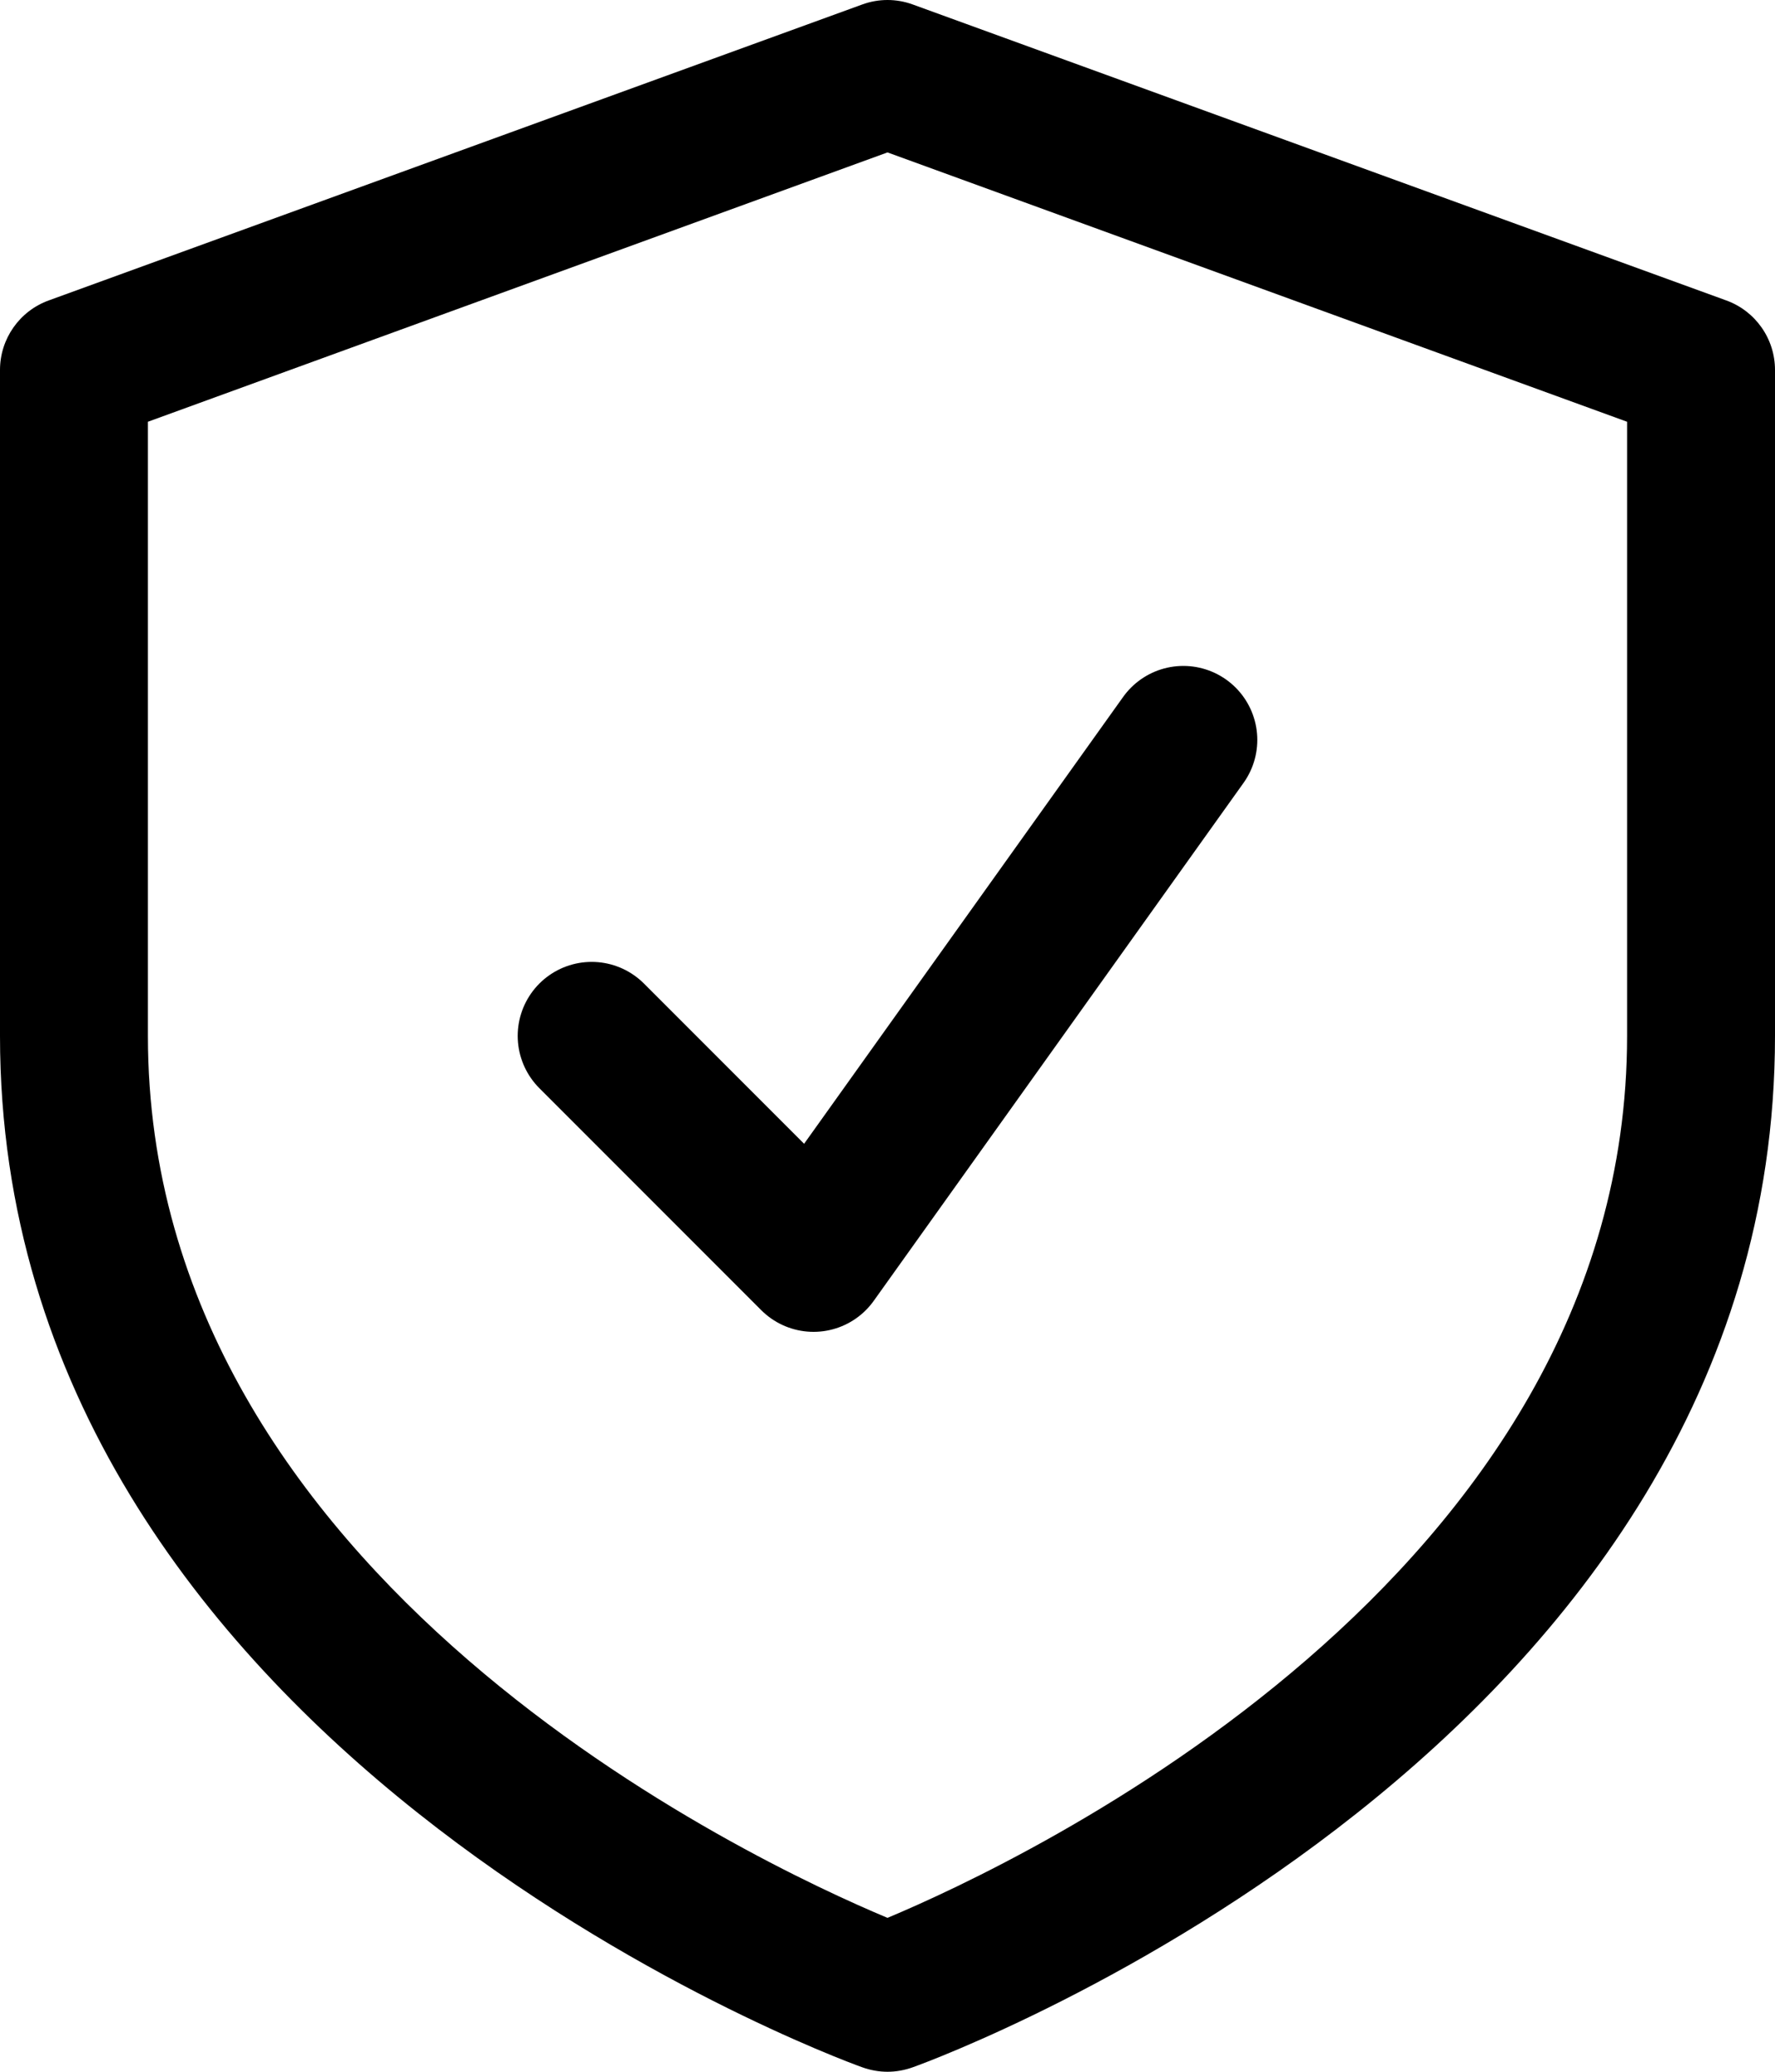
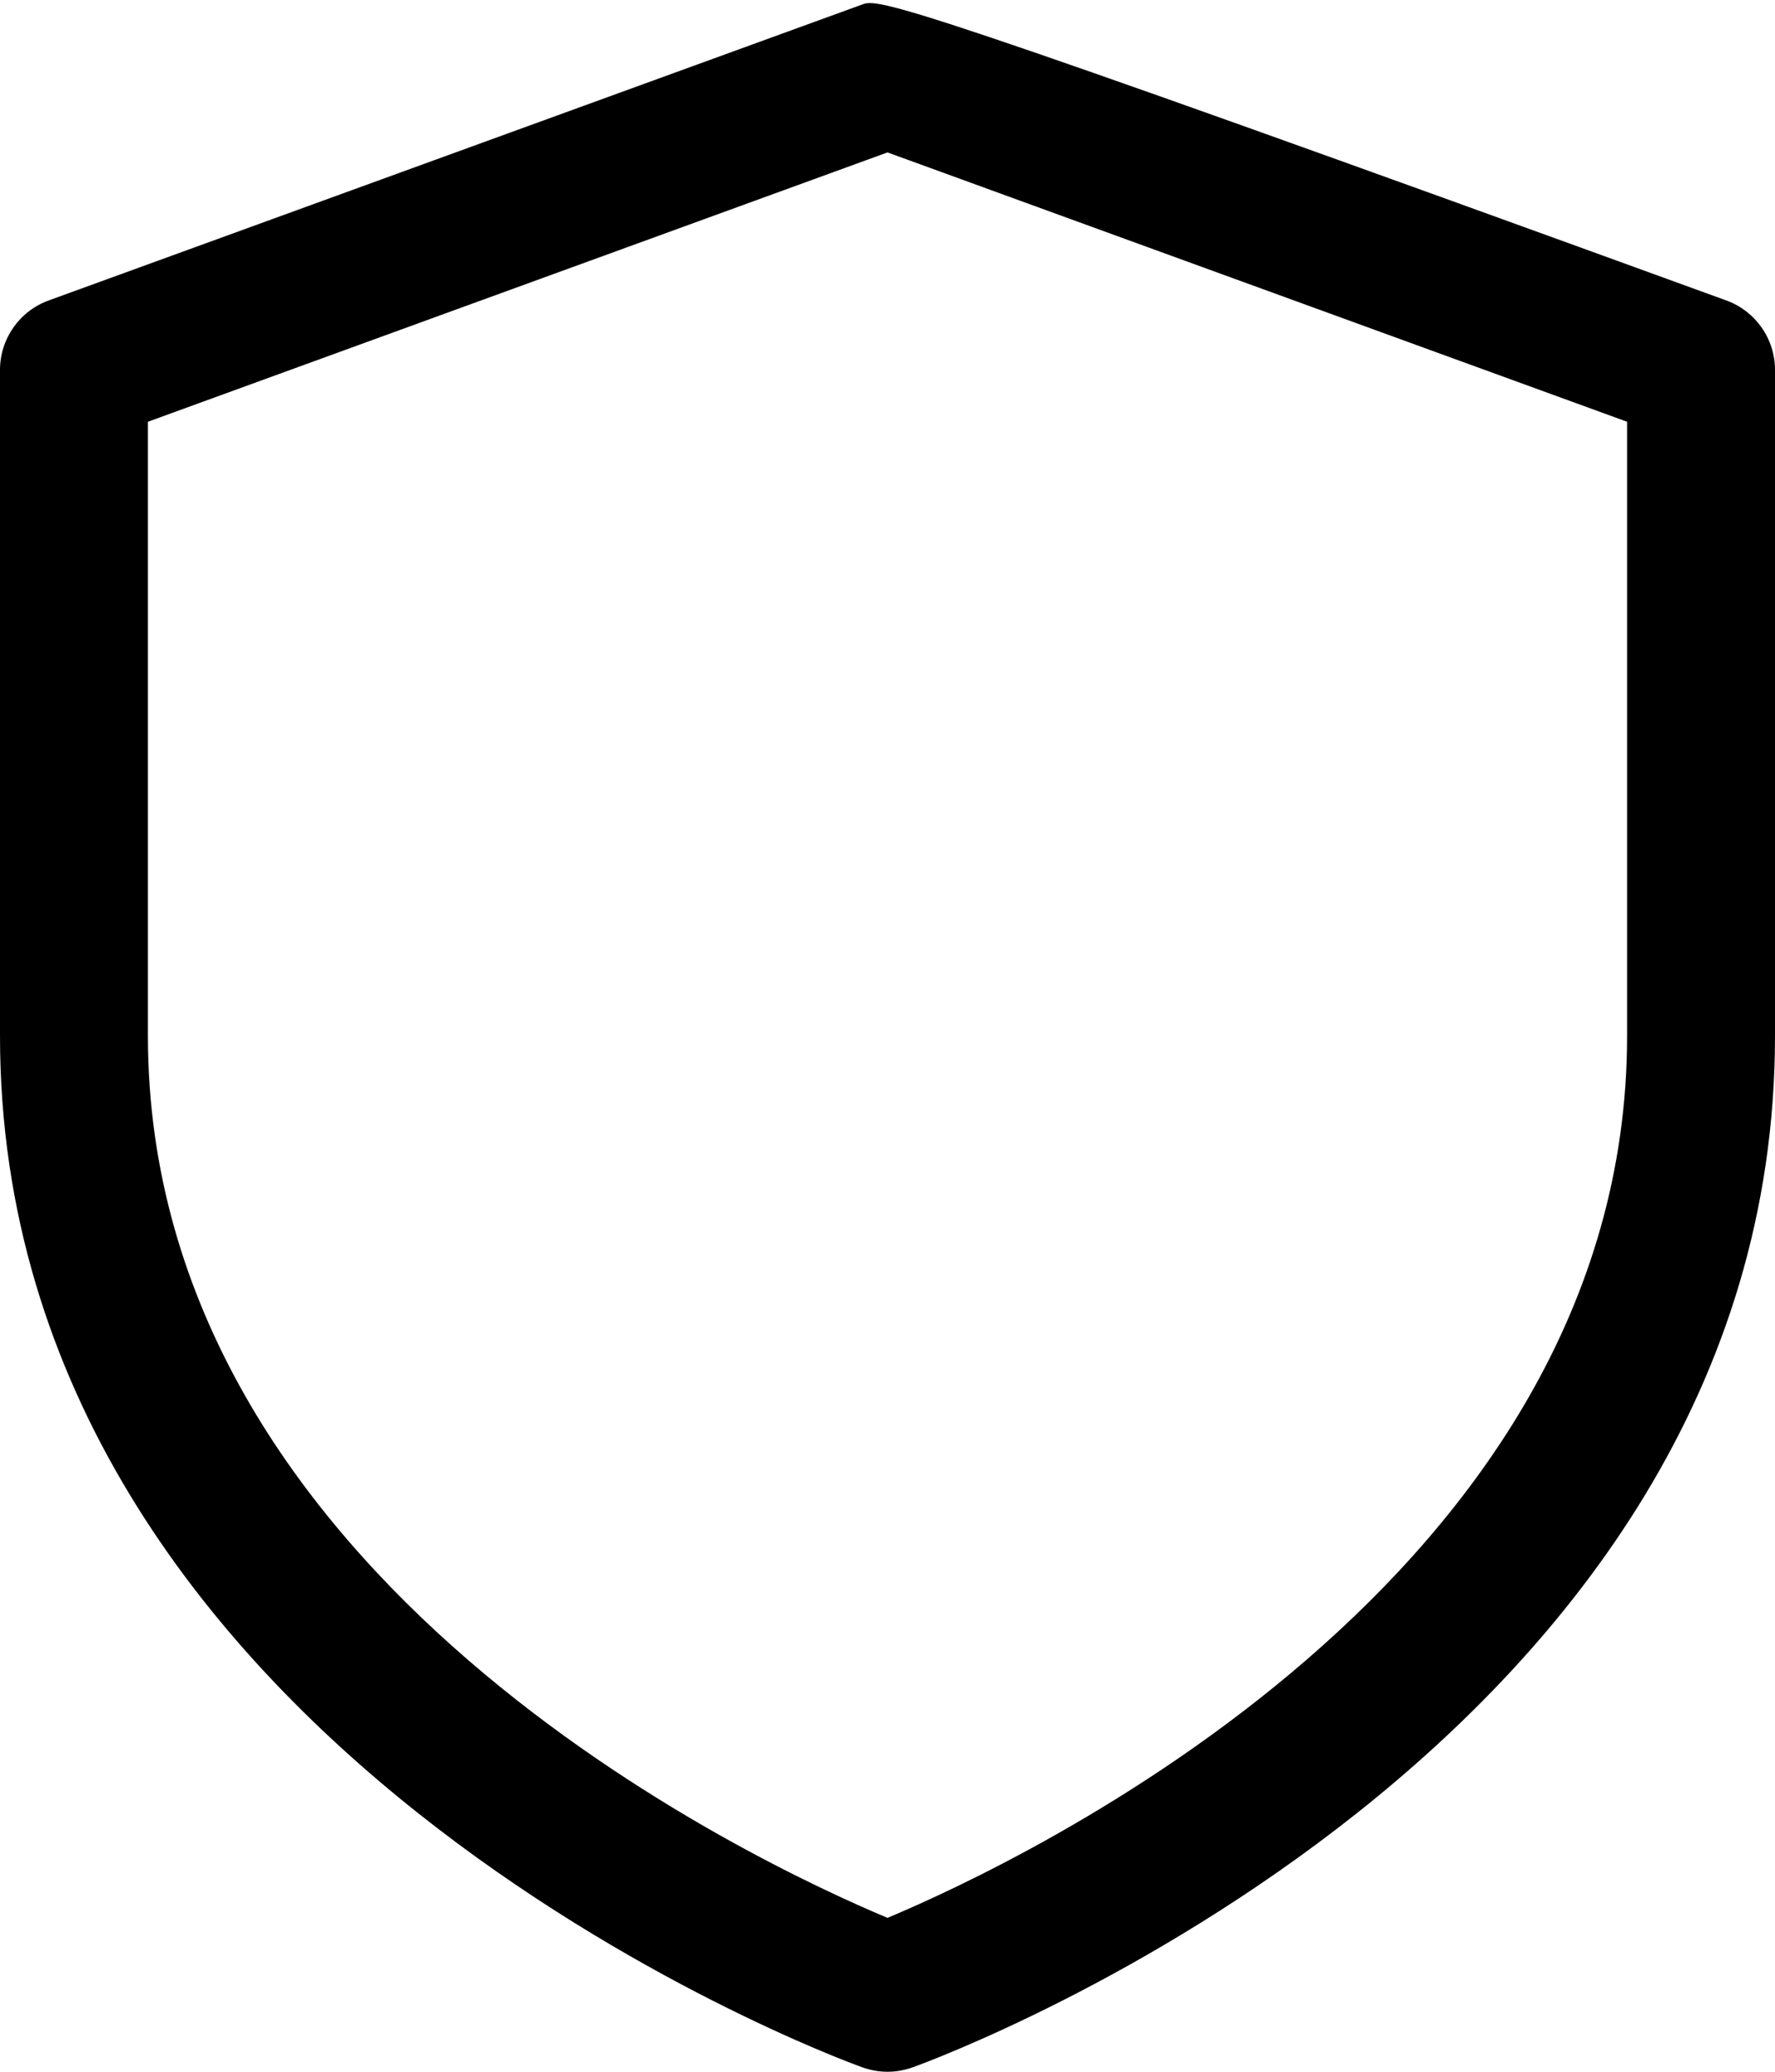
<svg xmlns="http://www.w3.org/2000/svg" width="24px" height="28px" viewBox="0 0 24 28" version="1.1">
  <title>Group 25</title>
  <g id="Page-1" stroke="none" stroke-width="1" fill="none" fill-rule="evenodd">
    <g id="Group-25">
-       <path d="M12,28 C12.116,28 12.231,27.979 12.34,27.94 C12.82,27.77 24,23.59 24,14 L24,5 C24,4.579 23.736,4.203 23.34,4.06 L12.34,0.06 C12.12,-0.02 11.88,-0.02 11.66,0.06 L0.66,4.06 C0.264,4.203 0,4.579 0,5 L0,14 C0,23.59 11.18,27.77 11.66,27.94 C11.769,27.979 11.884,28 12,28 Z M2,14 L2,5.7 L12,2.06 L22,5.7 L22,14 C22,21.33 13.79,25.17 12,25.92 C10.21,25.17 2,21.35 2,14 Z" id="Shape" fill="#000000" fill-rule="nonzero" />
-       <polyline id="Line-2" stroke="#000000" stroke-width="2" stroke-linecap="round" stroke-linejoin="round" points="8 14 11 17 16 10" />
+       <path d="M12,28 C12.116,28 12.231,27.979 12.34,27.94 C12.82,27.77 24,23.59 24,14 L24,5 C24,4.579 23.736,4.203 23.34,4.06 C12.12,-0.02 11.88,-0.02 11.66,0.06 L0.66,4.06 C0.264,4.203 0,4.579 0,5 L0,14 C0,23.59 11.18,27.77 11.66,27.94 C11.769,27.979 11.884,28 12,28 Z M2,14 L2,5.7 L12,2.06 L22,5.7 L22,14 C22,21.33 13.79,25.17 12,25.92 C10.21,25.17 2,21.35 2,14 Z" id="Shape" fill="#000000" fill-rule="nonzero" />
    </g>
  </g>
</svg>